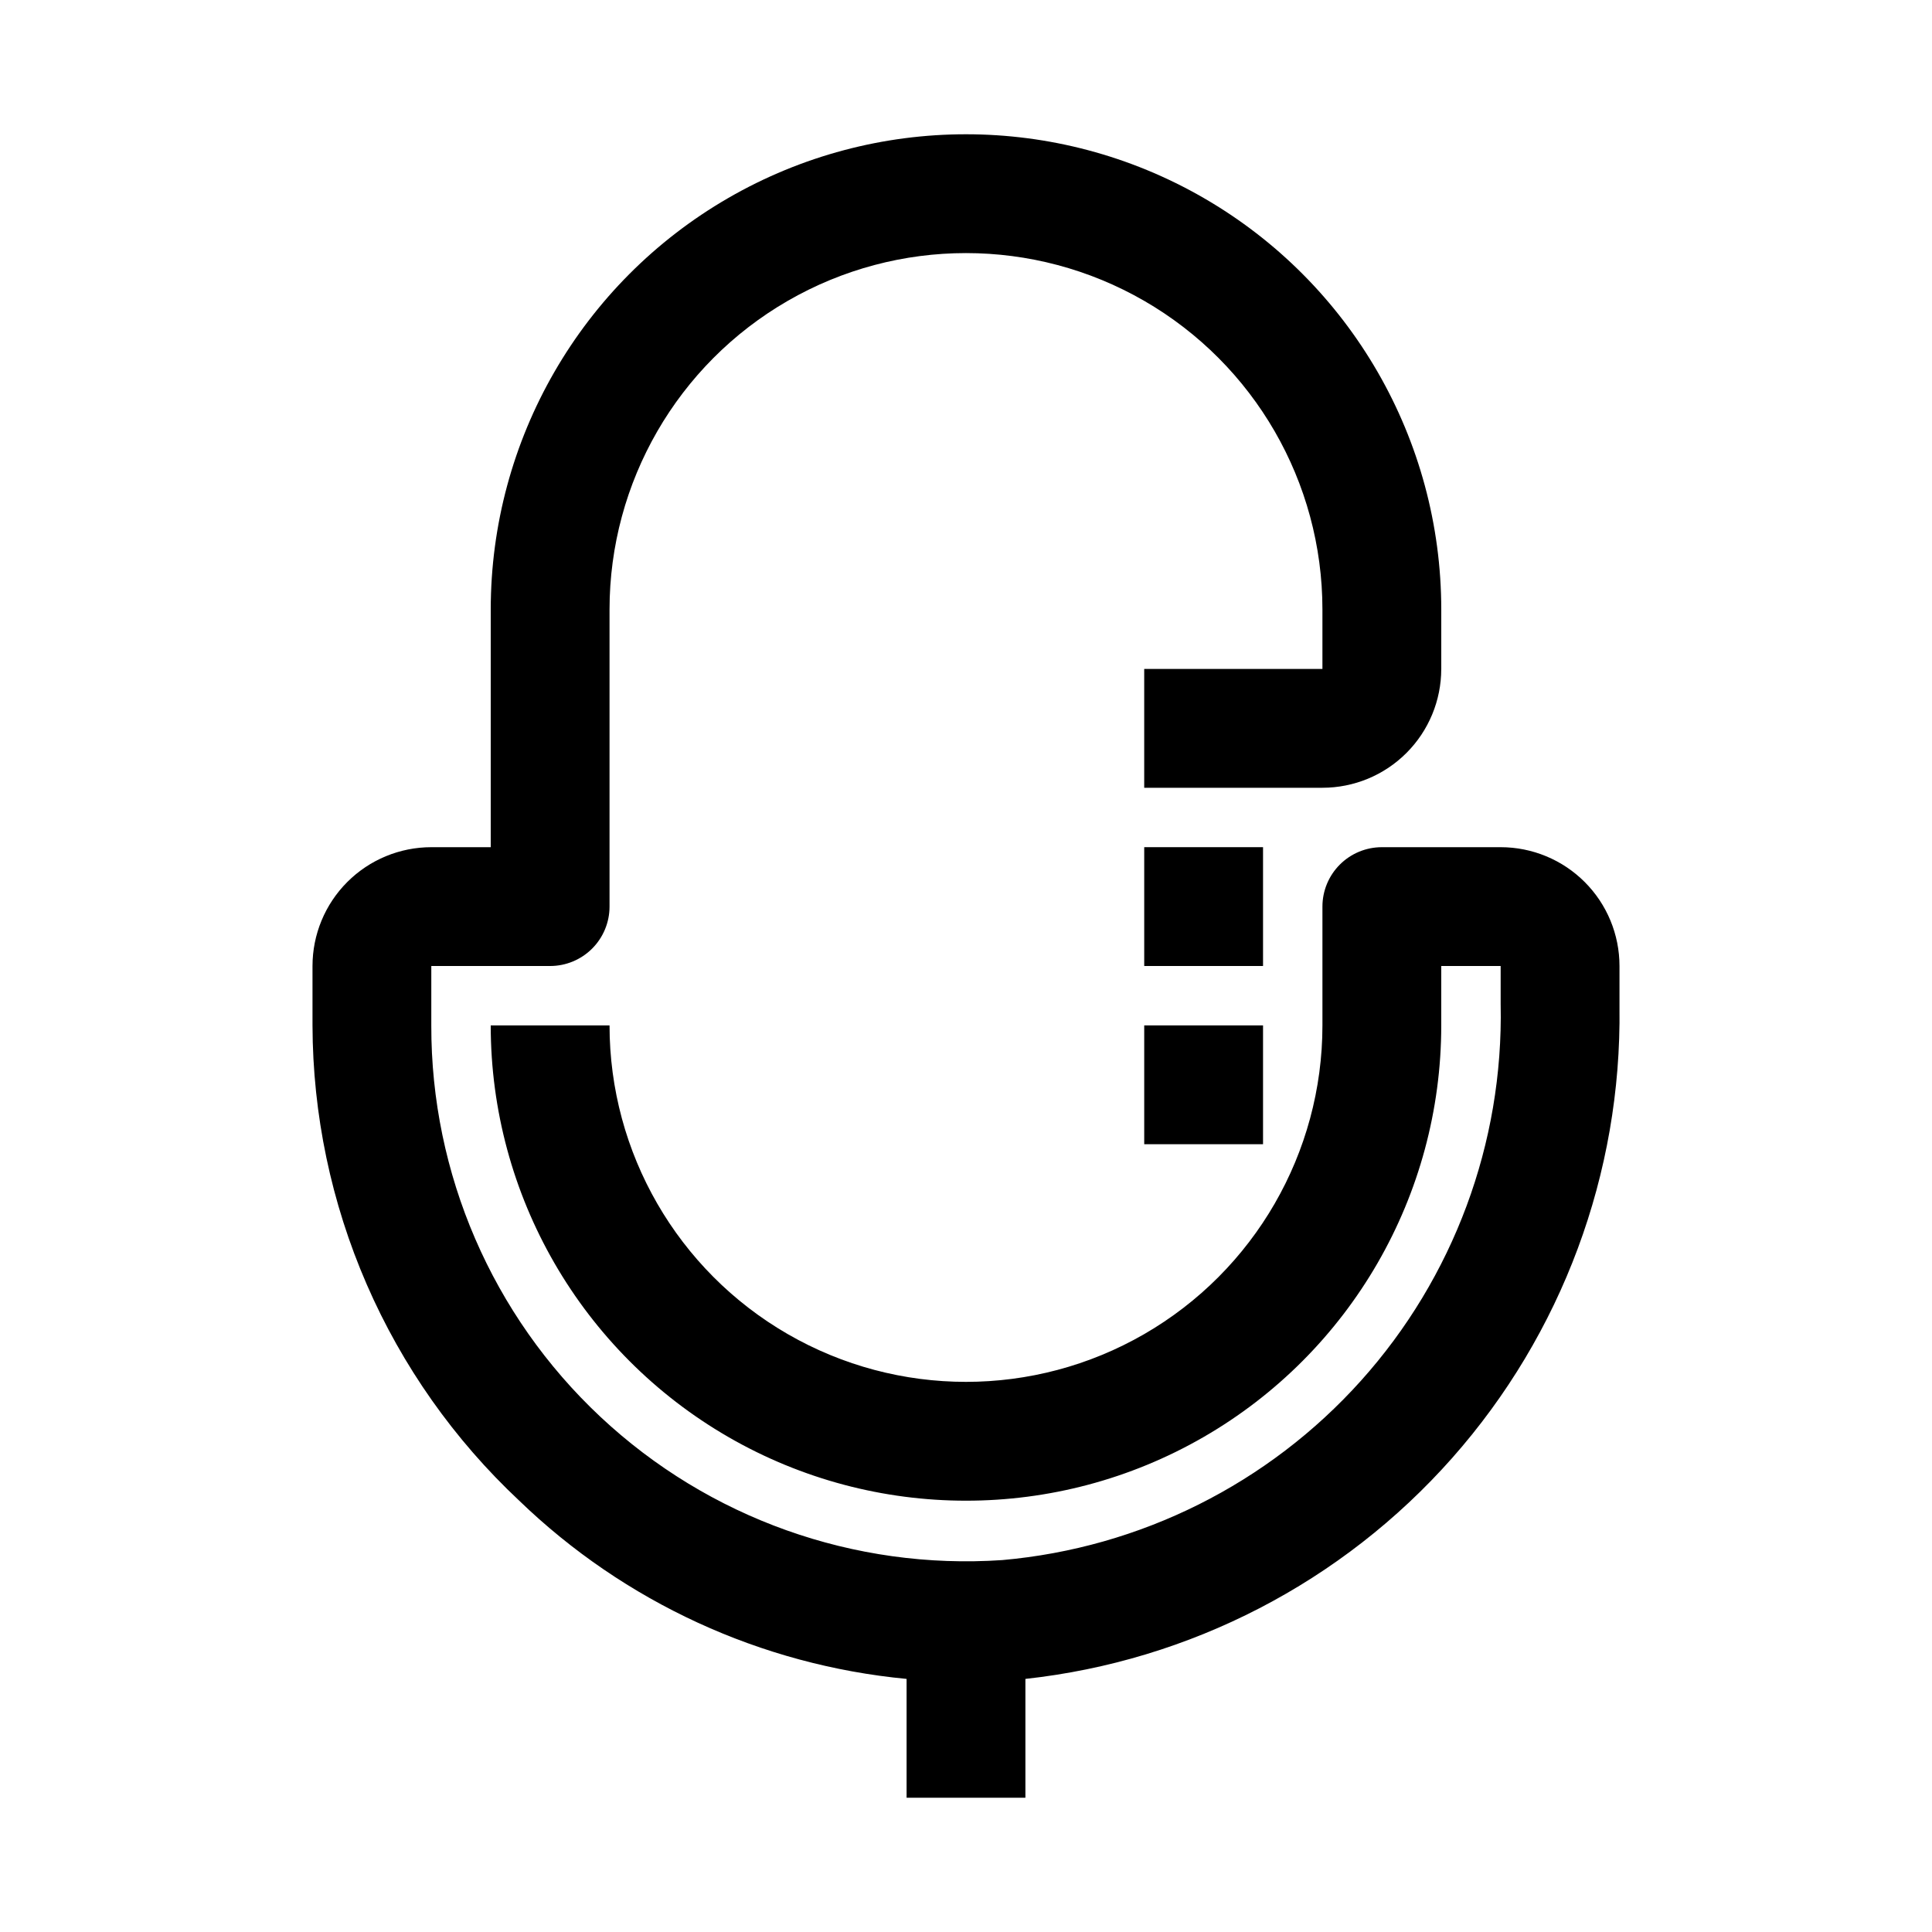
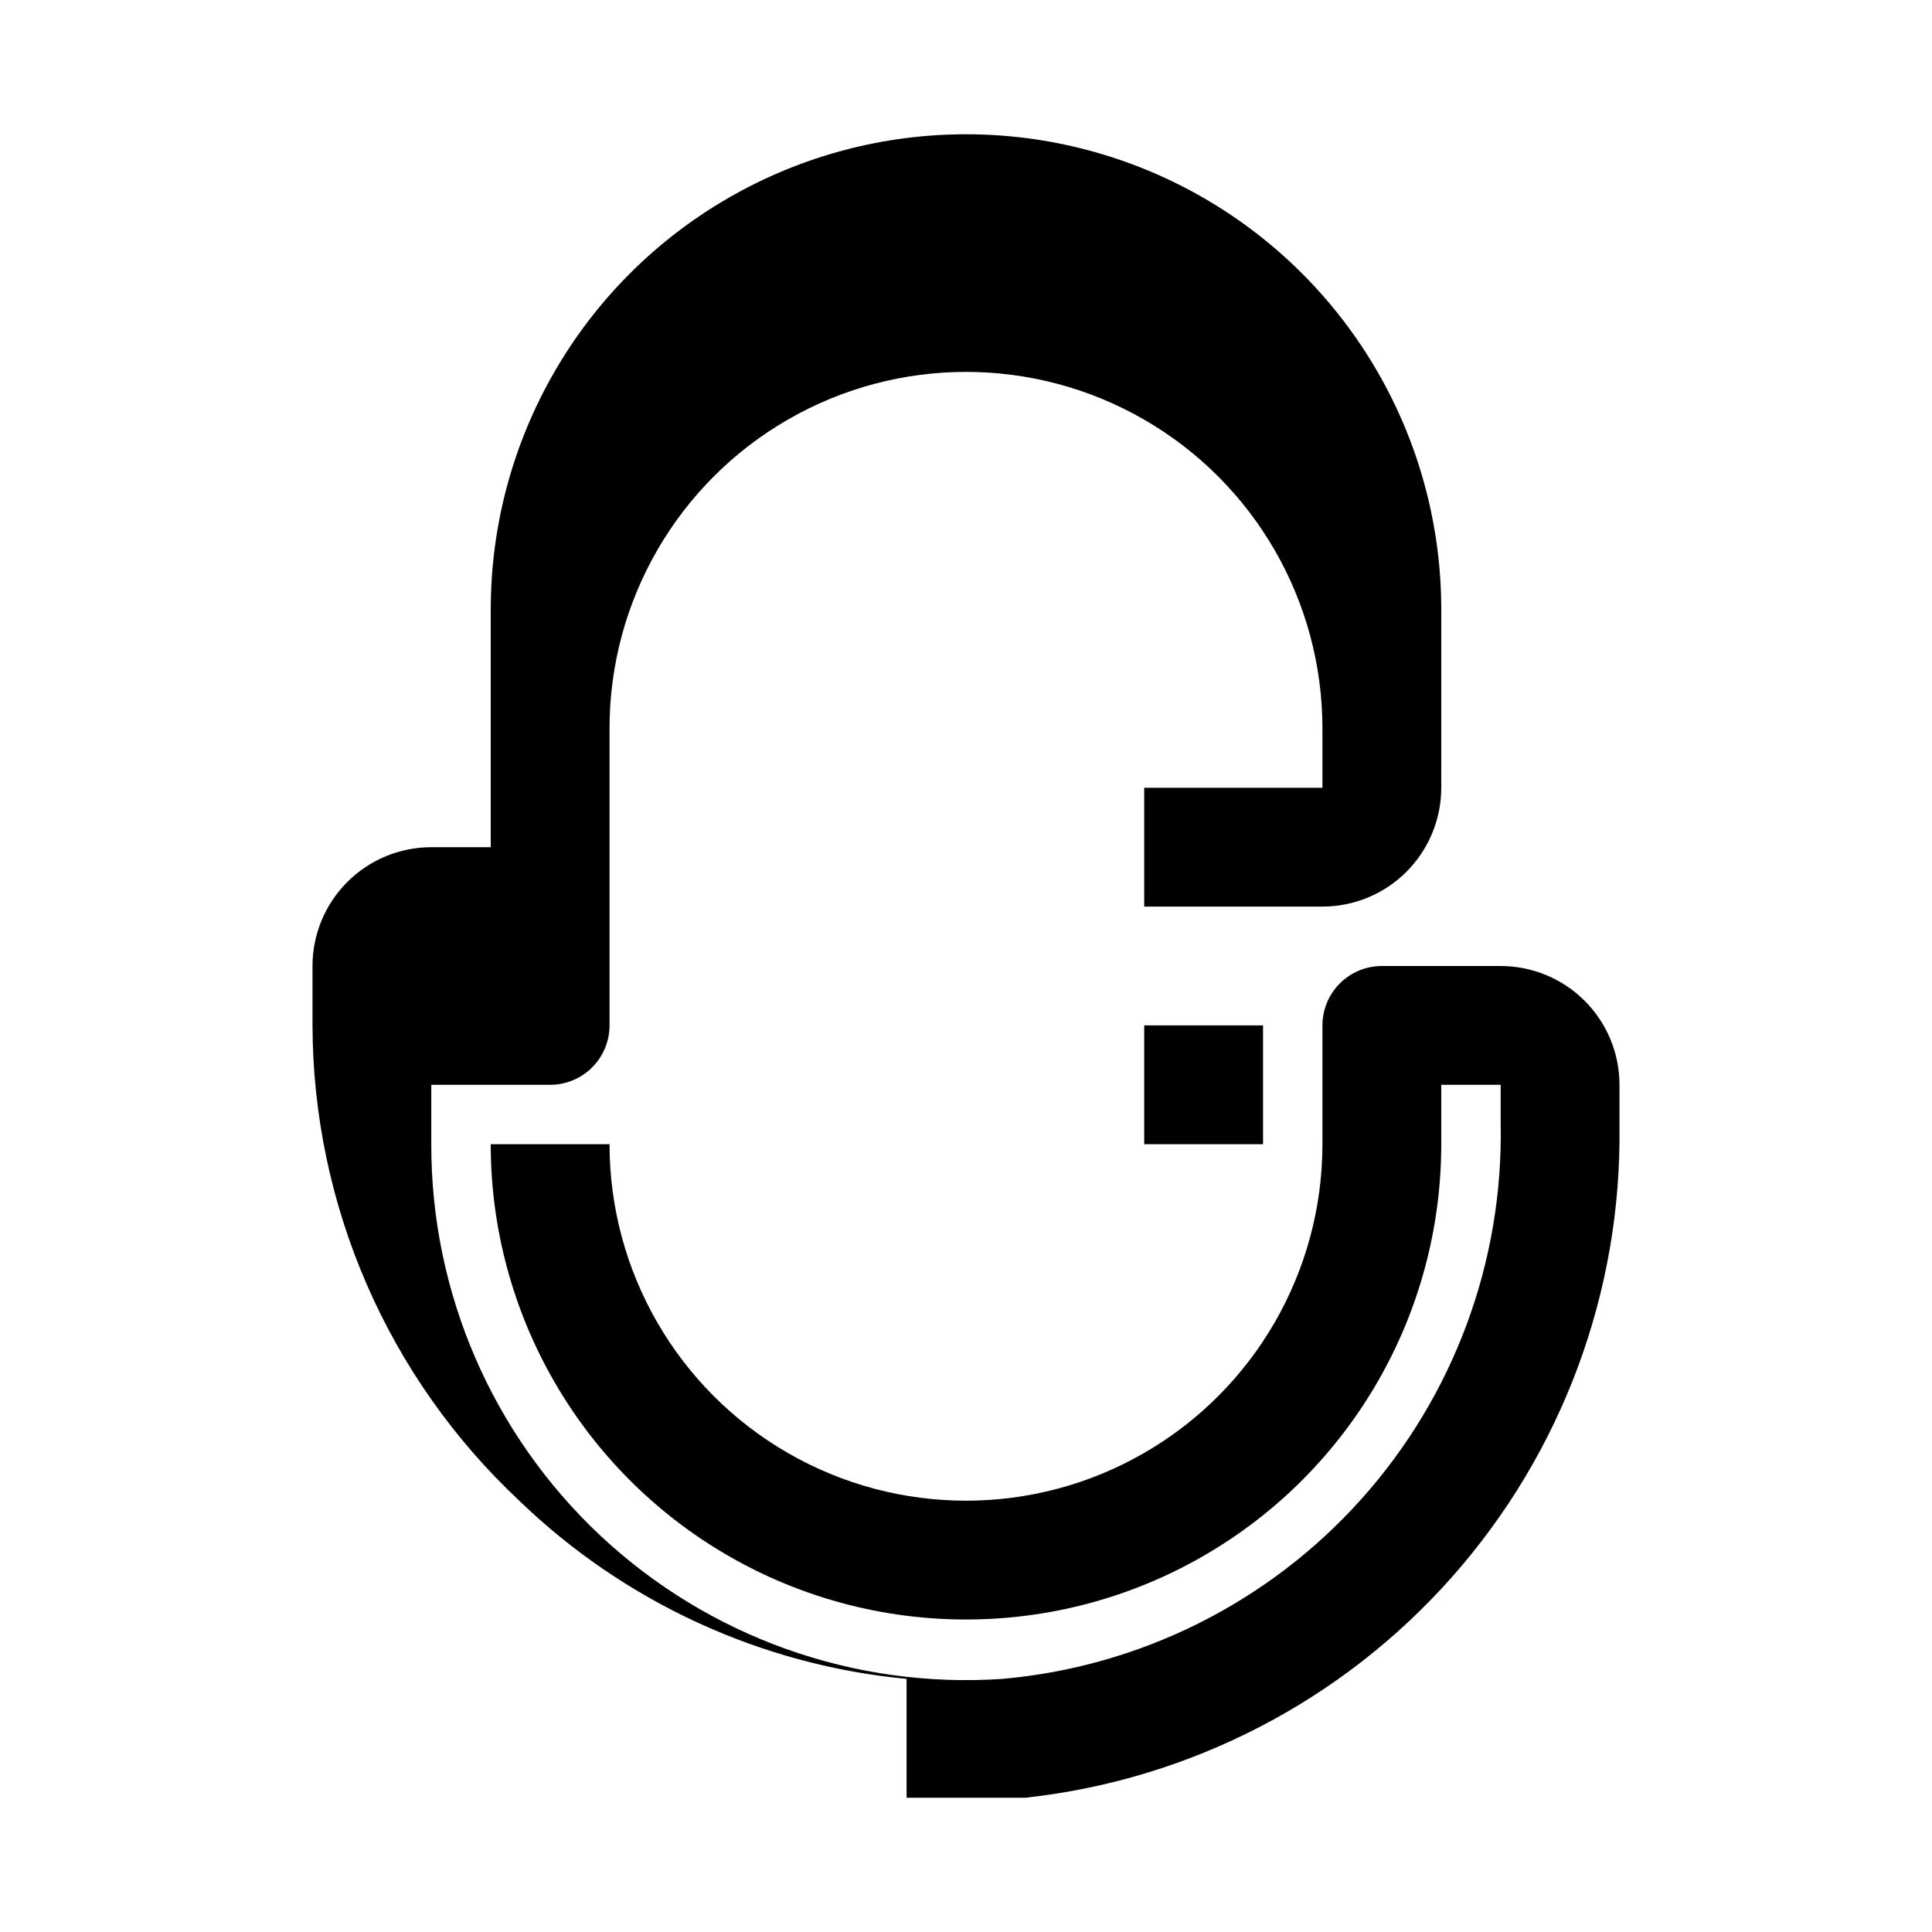
<svg xmlns="http://www.w3.org/2000/svg" fill="#000000" width="800px" height="800px" version="1.1" viewBox="144 144 512 512">
  <g>
-     <path d="m525.95 321.28v-15.742c0-45-24.004-86.578-62.973-109.08-38.973-22.5-86.984-22.5-125.95 0-38.973 22.5-62.977 64.078-62.977 109.08v62.977h-15.746c-8.352 0-16.359 3.316-22.266 9.223-5.902 5.902-9.223 13.914-9.223 22.266v15.742c0.062 23.621 4.953 46.98 14.375 68.641 9.422 21.66 23.176 41.164 40.414 57.312 27.883 26.91 64.074 43.562 102.65 47.23v31.488h31.488v-31.488c43.664-4.769 83.984-25.641 113.09-58.535 29.109-32.891 44.922-75.449 44.348-119.37v-11.02c0-8.352-3.316-16.363-9.223-22.266-5.906-5.906-13.914-9.223-22.266-9.223h-31.488c-4.176 0-8.18 1.656-11.133 4.609s-4.613 6.957-4.613 11.133v31.488c0 33.75-18.004 64.934-47.23 81.809-29.227 16.875-65.238 16.875-94.465 0s-47.23-48.059-47.23-81.809h-31.488c0 45 24.004 86.578 62.977 109.08 38.969 22.5 86.98 22.5 125.95 0 38.969-22.5 62.973-64.078 62.973-109.08v-15.742h15.742v10.234l0.004-0.004c0.738 36.711-12.488 72.332-37.012 99.66-24.52 27.328-58.508 44.324-95.082 47.547-39.215 2.664-77.773-11.078-106.46-37.945-28.688-26.867-44.93-64.445-44.84-103.75v-15.742h31.488c4.176 0 8.18-1.66 11.133-4.613s4.613-6.957 4.613-11.133v-78.719c0-33.75 18.004-64.934 47.23-81.809s65.238-16.875 94.465 0c29.227 16.875 47.23 48.059 47.23 81.809v15.742h-47.23v31.488h47.23c8.352 0 16.363-3.316 22.266-9.223 5.906-5.906 9.223-13.914 9.223-22.266z" />
-     <path d="m447.23 368.51h31.488v31.488h-31.488z" />
+     <path d="m525.95 321.28v-15.742c0-45-24.004-86.578-62.973-109.08-38.973-22.5-86.984-22.5-125.95 0-38.973 22.5-62.977 64.078-62.977 109.08v62.977h-15.746c-8.352 0-16.359 3.316-22.266 9.223-5.902 5.902-9.223 13.914-9.223 22.266v15.742c0.062 23.621 4.953 46.98 14.375 68.641 9.422 21.66 23.176 41.164 40.414 57.312 27.883 26.91 64.074 43.562 102.65 47.23v31.488h31.488c43.664-4.769 83.984-25.641 113.09-58.535 29.109-32.891 44.922-75.449 44.348-119.37v-11.02c0-8.352-3.316-16.363-9.223-22.266-5.906-5.906-13.914-9.223-22.266-9.223h-31.488c-4.176 0-8.18 1.656-11.133 4.609s-4.613 6.957-4.613 11.133v31.488c0 33.75-18.004 64.934-47.23 81.809-29.227 16.875-65.238 16.875-94.465 0s-47.23-48.059-47.23-81.809h-31.488c0 45 24.004 86.578 62.977 109.08 38.969 22.5 86.98 22.5 125.95 0 38.969-22.5 62.973-64.078 62.973-109.08v-15.742h15.742v10.234l0.004-0.004c0.738 36.711-12.488 72.332-37.012 99.66-24.52 27.328-58.508 44.324-95.082 47.547-39.215 2.664-77.773-11.078-106.46-37.945-28.688-26.867-44.93-64.445-44.84-103.75v-15.742h31.488c4.176 0 8.18-1.66 11.133-4.613s4.613-6.957 4.613-11.133v-78.719c0-33.75 18.004-64.934 47.23-81.809s65.238-16.875 94.465 0c29.227 16.875 47.23 48.059 47.23 81.809v15.742h-47.23v31.488h47.23c8.352 0 16.363-3.316 22.266-9.223 5.906-5.906 9.223-13.914 9.223-22.266z" />
    <path d="m447.23 415.74h31.488v31.488h-31.488z" />
  </g>
</svg>